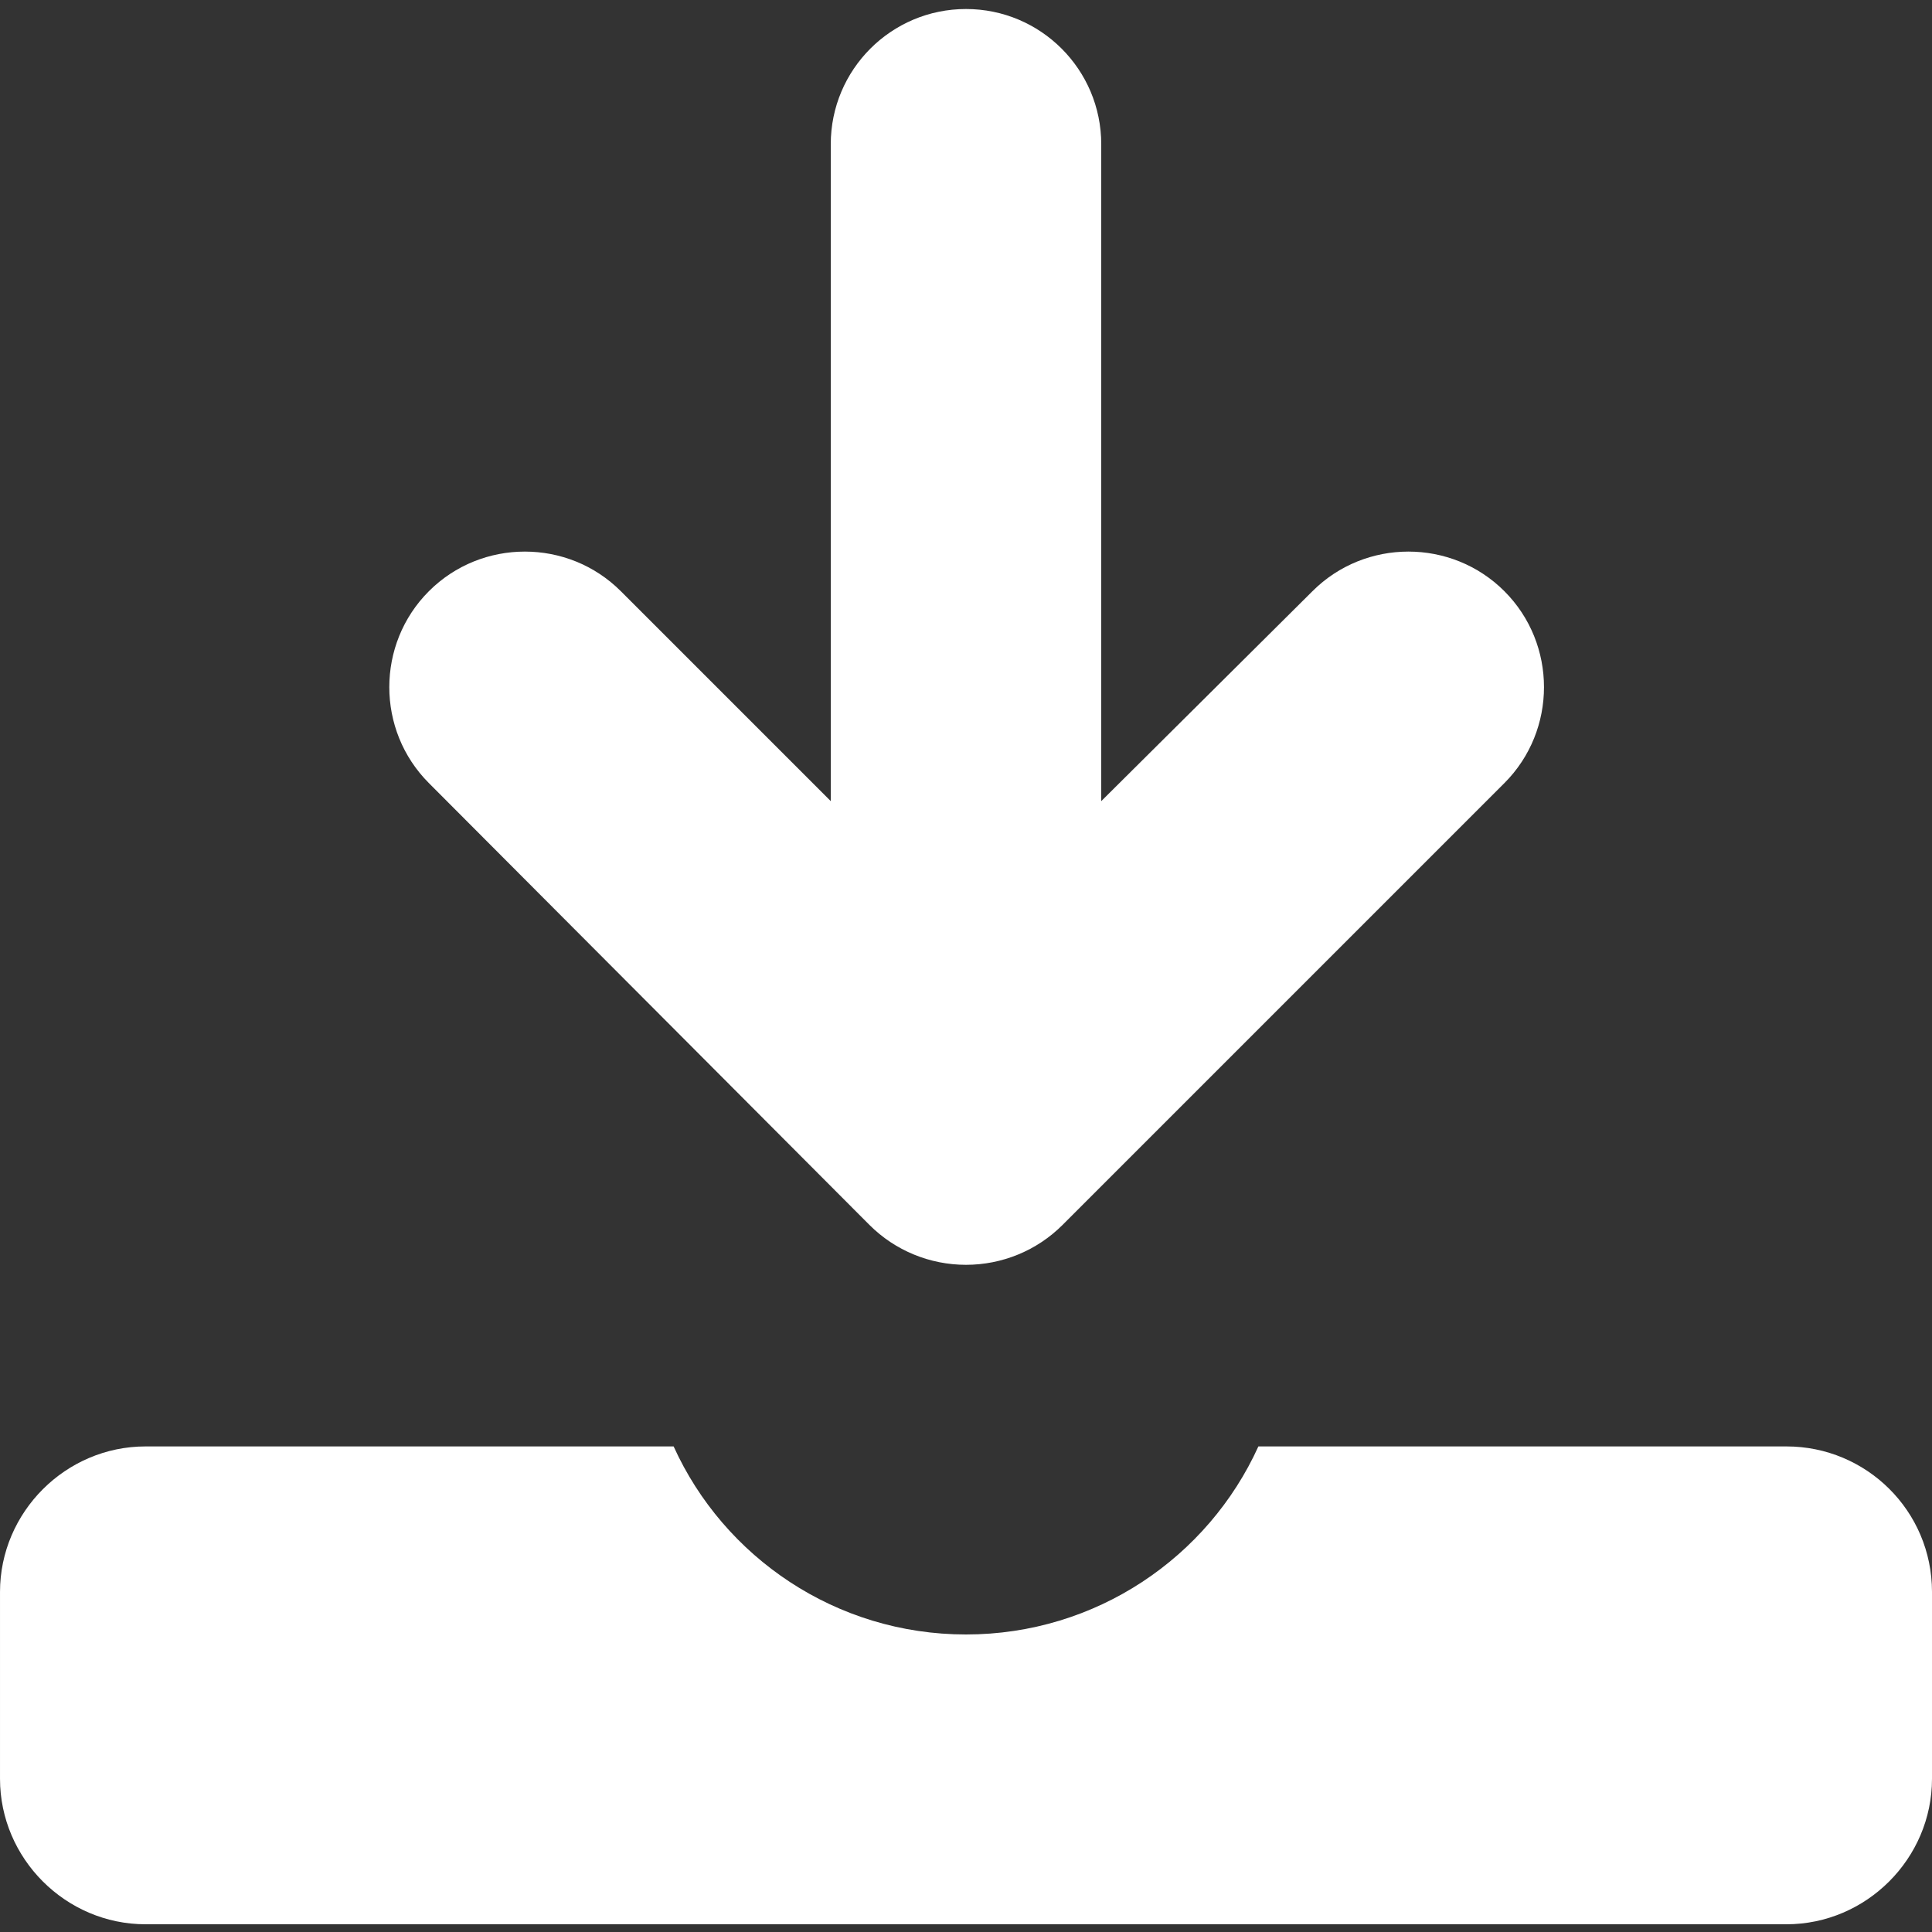
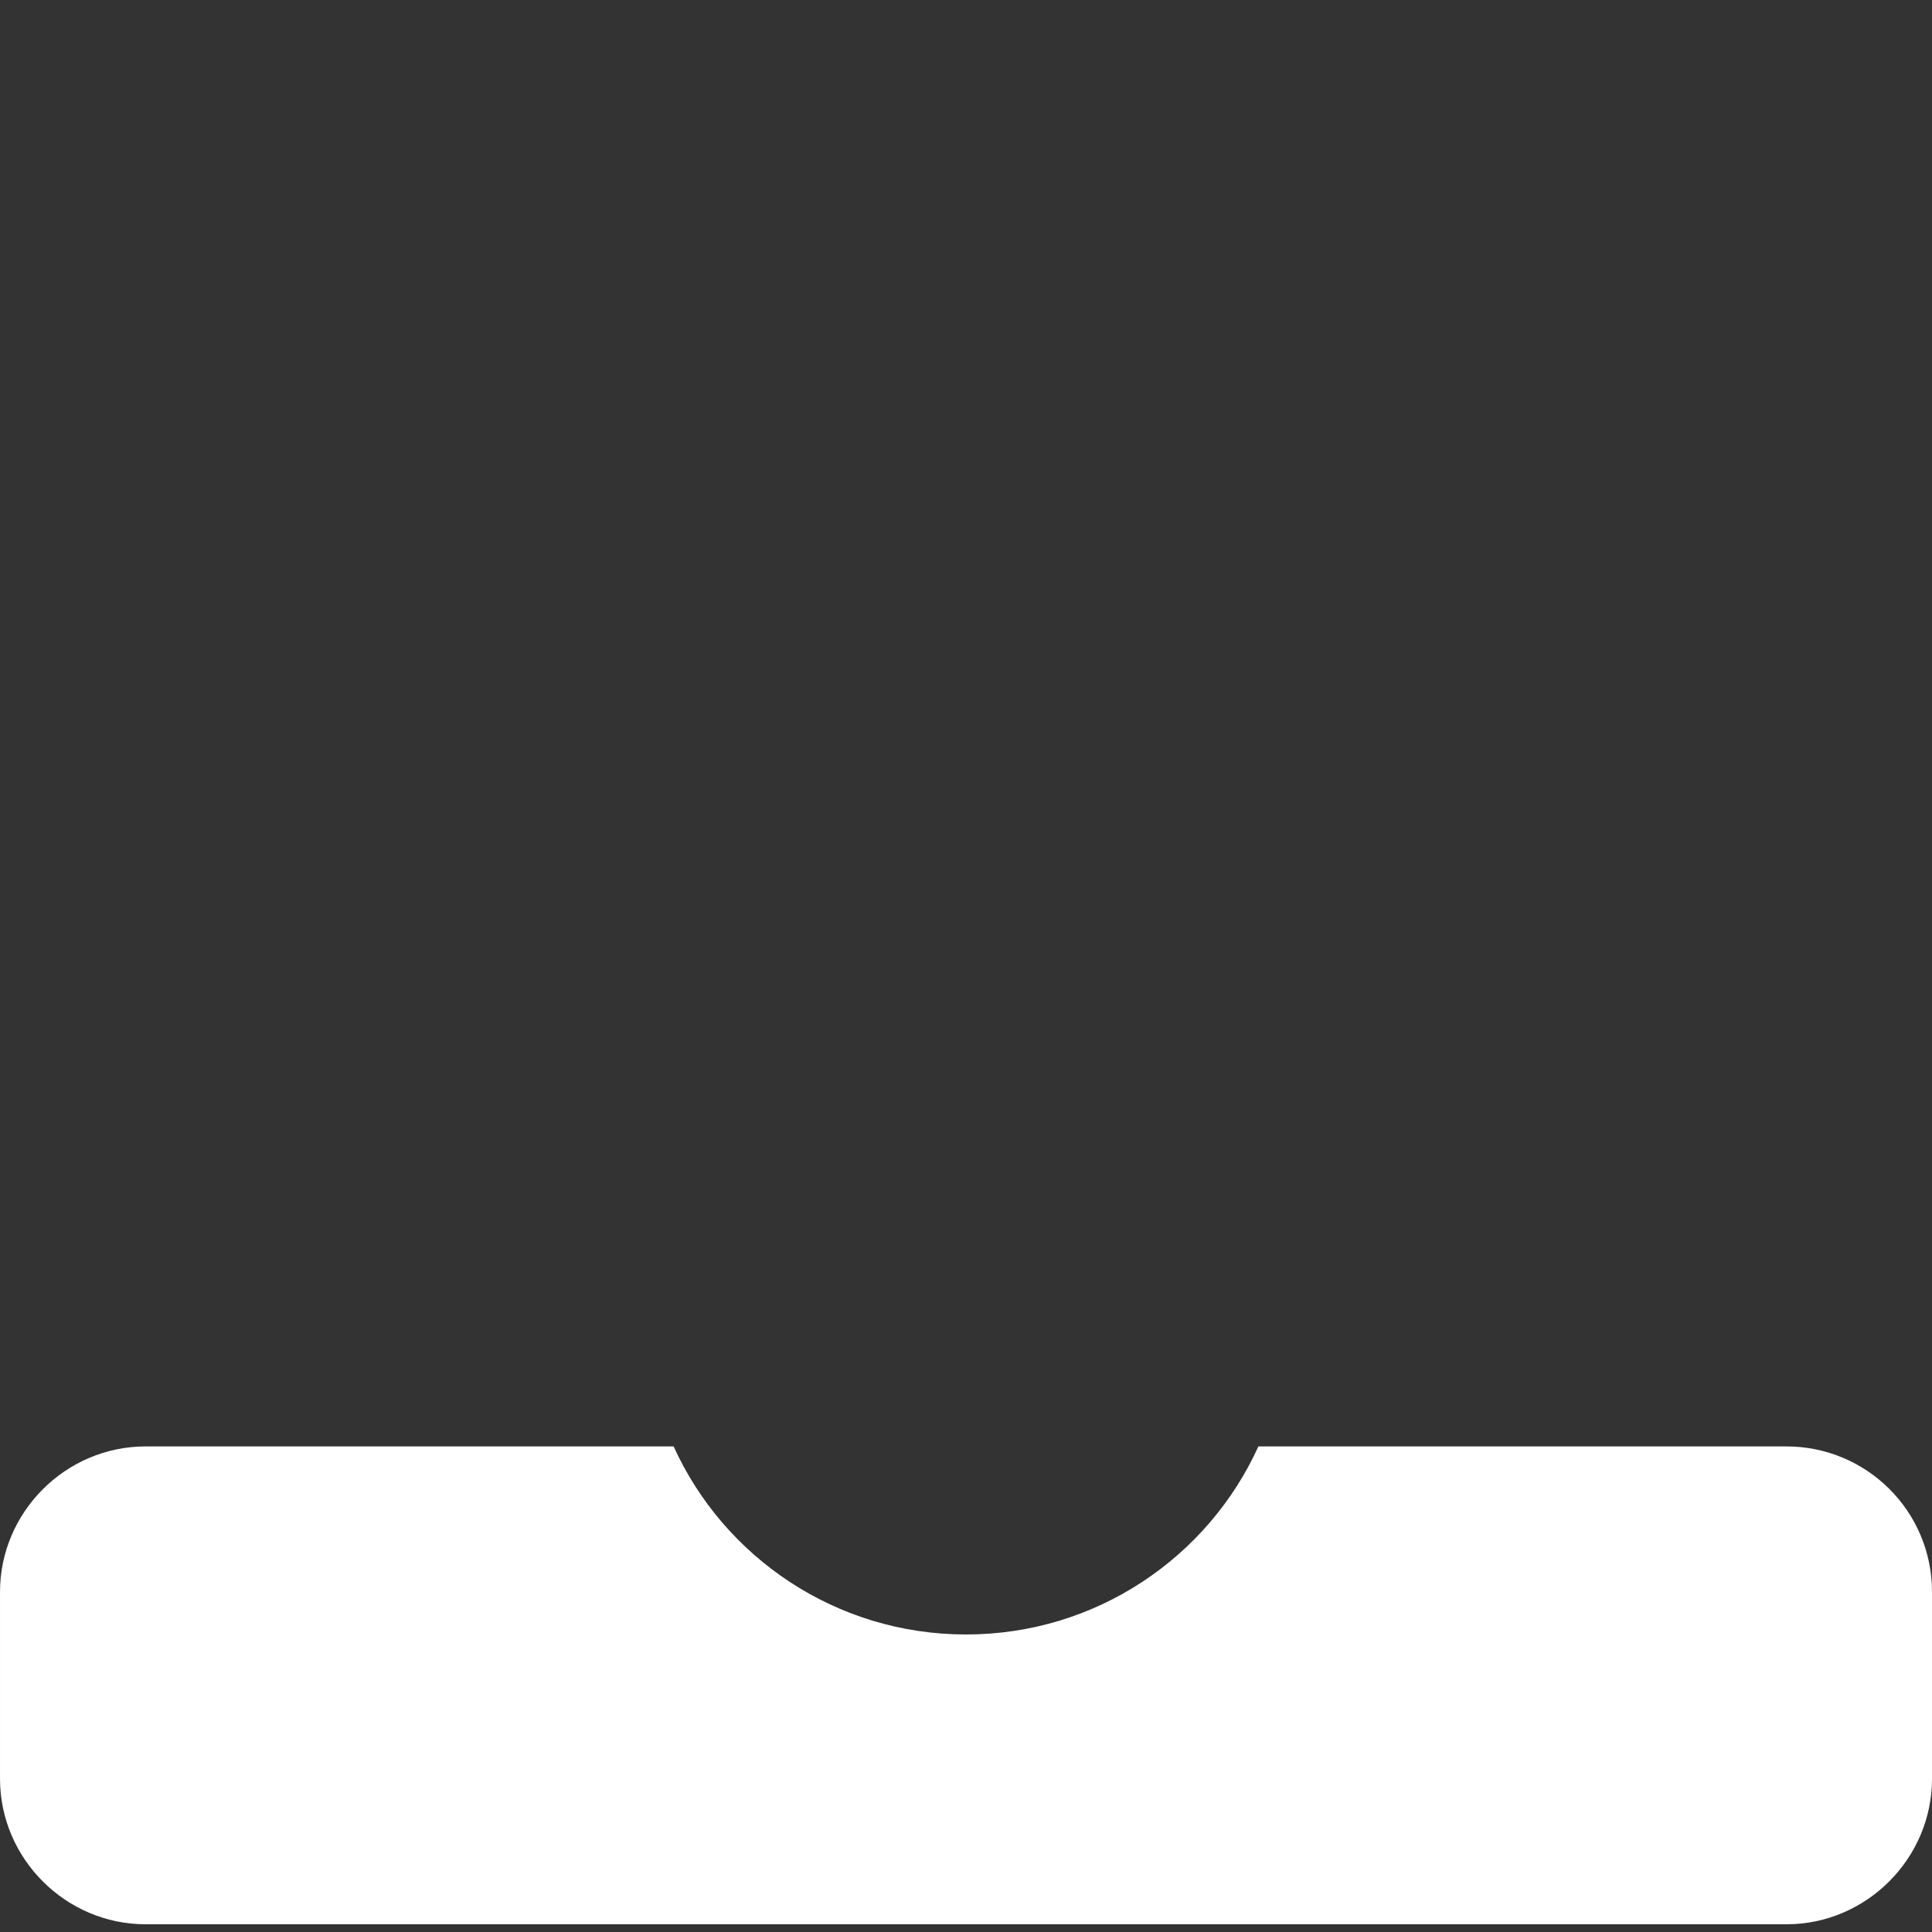
<svg xmlns="http://www.w3.org/2000/svg" version="1.1" id="_x32_" x="0px" y="0px" viewBox="0 0 150 150" style="enable-background:new 0 0 150 150;" xml:space="preserve">
  <rect x="0" y="0" width="150" height="150" fill="#333333" stroke="none" />
  <style type="text/css">
	.st0{fill:#FFFFFF;}
</style>
  <g>
-     <path class="st0" d="M67.5,95.1c2,2,4.7,3.1,7.5,3.1c2.8,0,5.5-1.1,7.5-3.1l34.3-34.3c4.1-4.1,4.1-10.8,0-14.9   c-4.1-4.1-10.8-4.1-14.9,0v0L85.5,62.2v-51c0-5.8-4.7-10.5-10.5-10.5c-5.8,0-10.5,4.7-10.5,10.5v51L48.2,45.9   c-4.1-4.1-10.8-4.1-14.9,0c-4.1,4.1-4.1,10.8,0,14.9L67.5,95.1z" />
    <path class="st0" d="M138.7,112.3h-41c-3.9,8.6-12.6,14.6-22.7,14.6c-10.1,0-18.8-6-22.7-14.6h-41c-6.2,0-11.3,5.1-11.3,11.3v14.5   c0,6.2,5.1,11.3,11.3,11.3h127.4c6.2,0,11.3-5.1,11.3-11.3v-14.5C150,117.3,144.9,112.3,138.7,112.3z" />
  </g>
</svg>